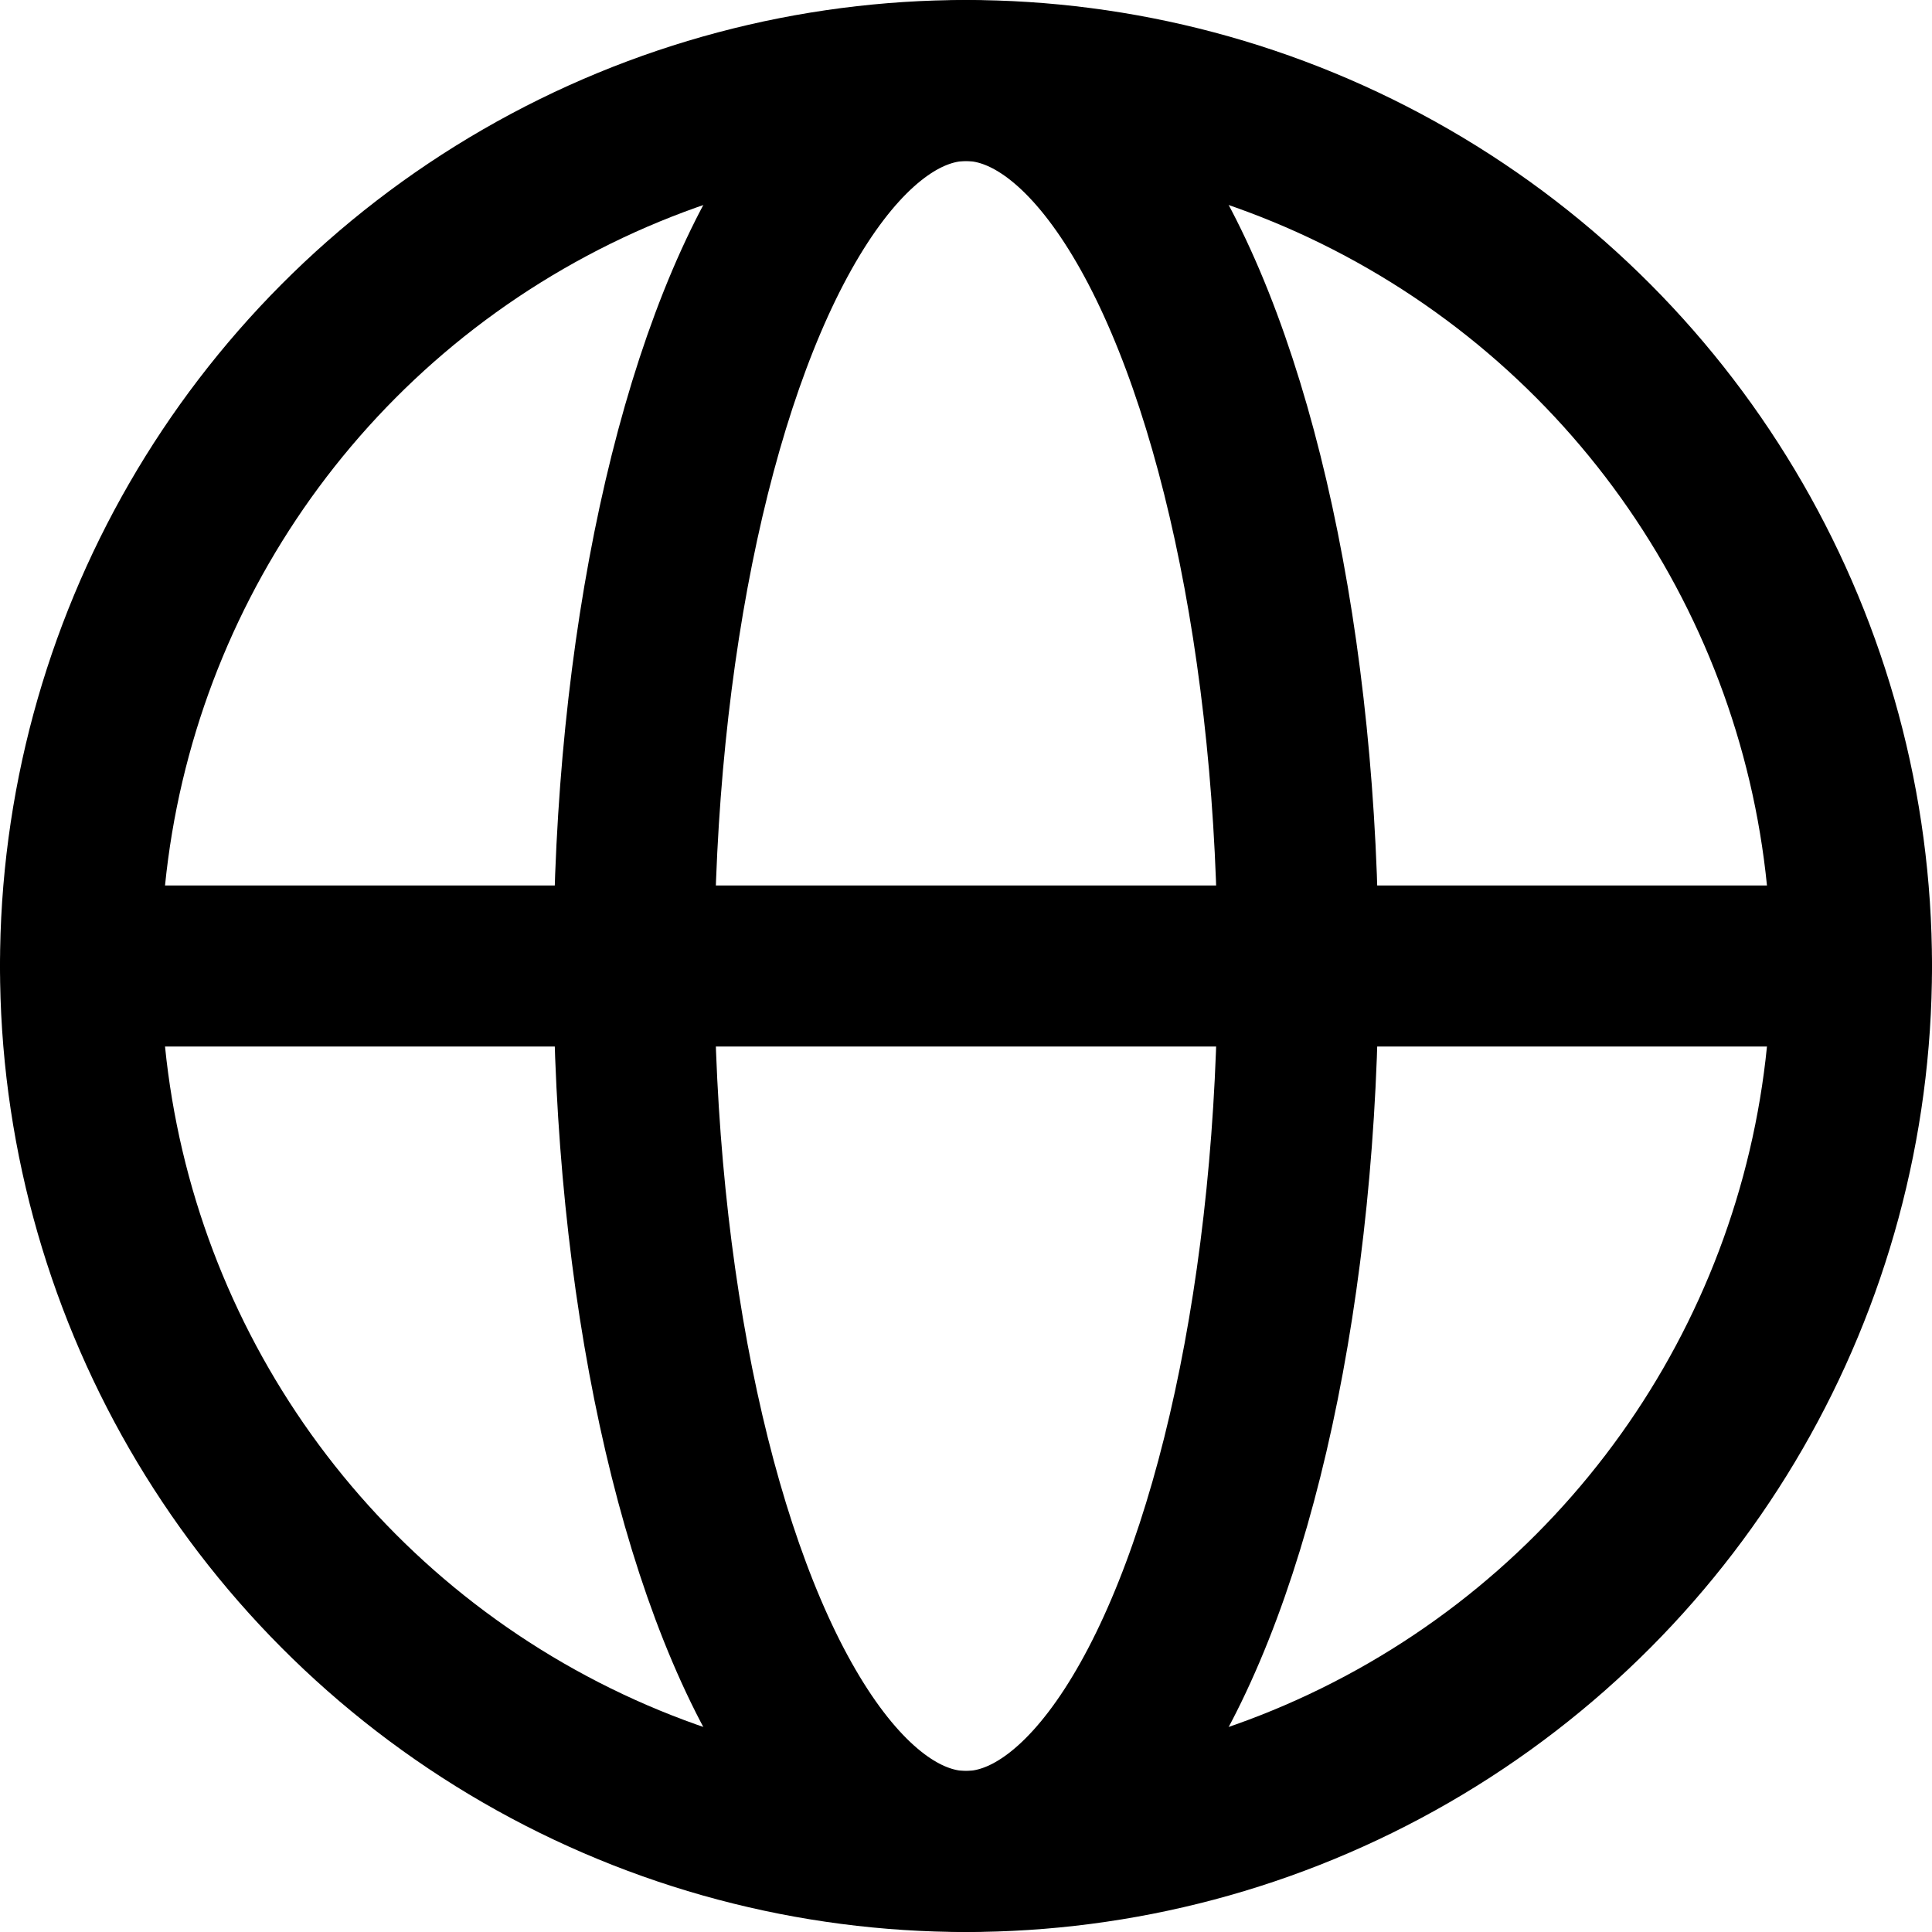
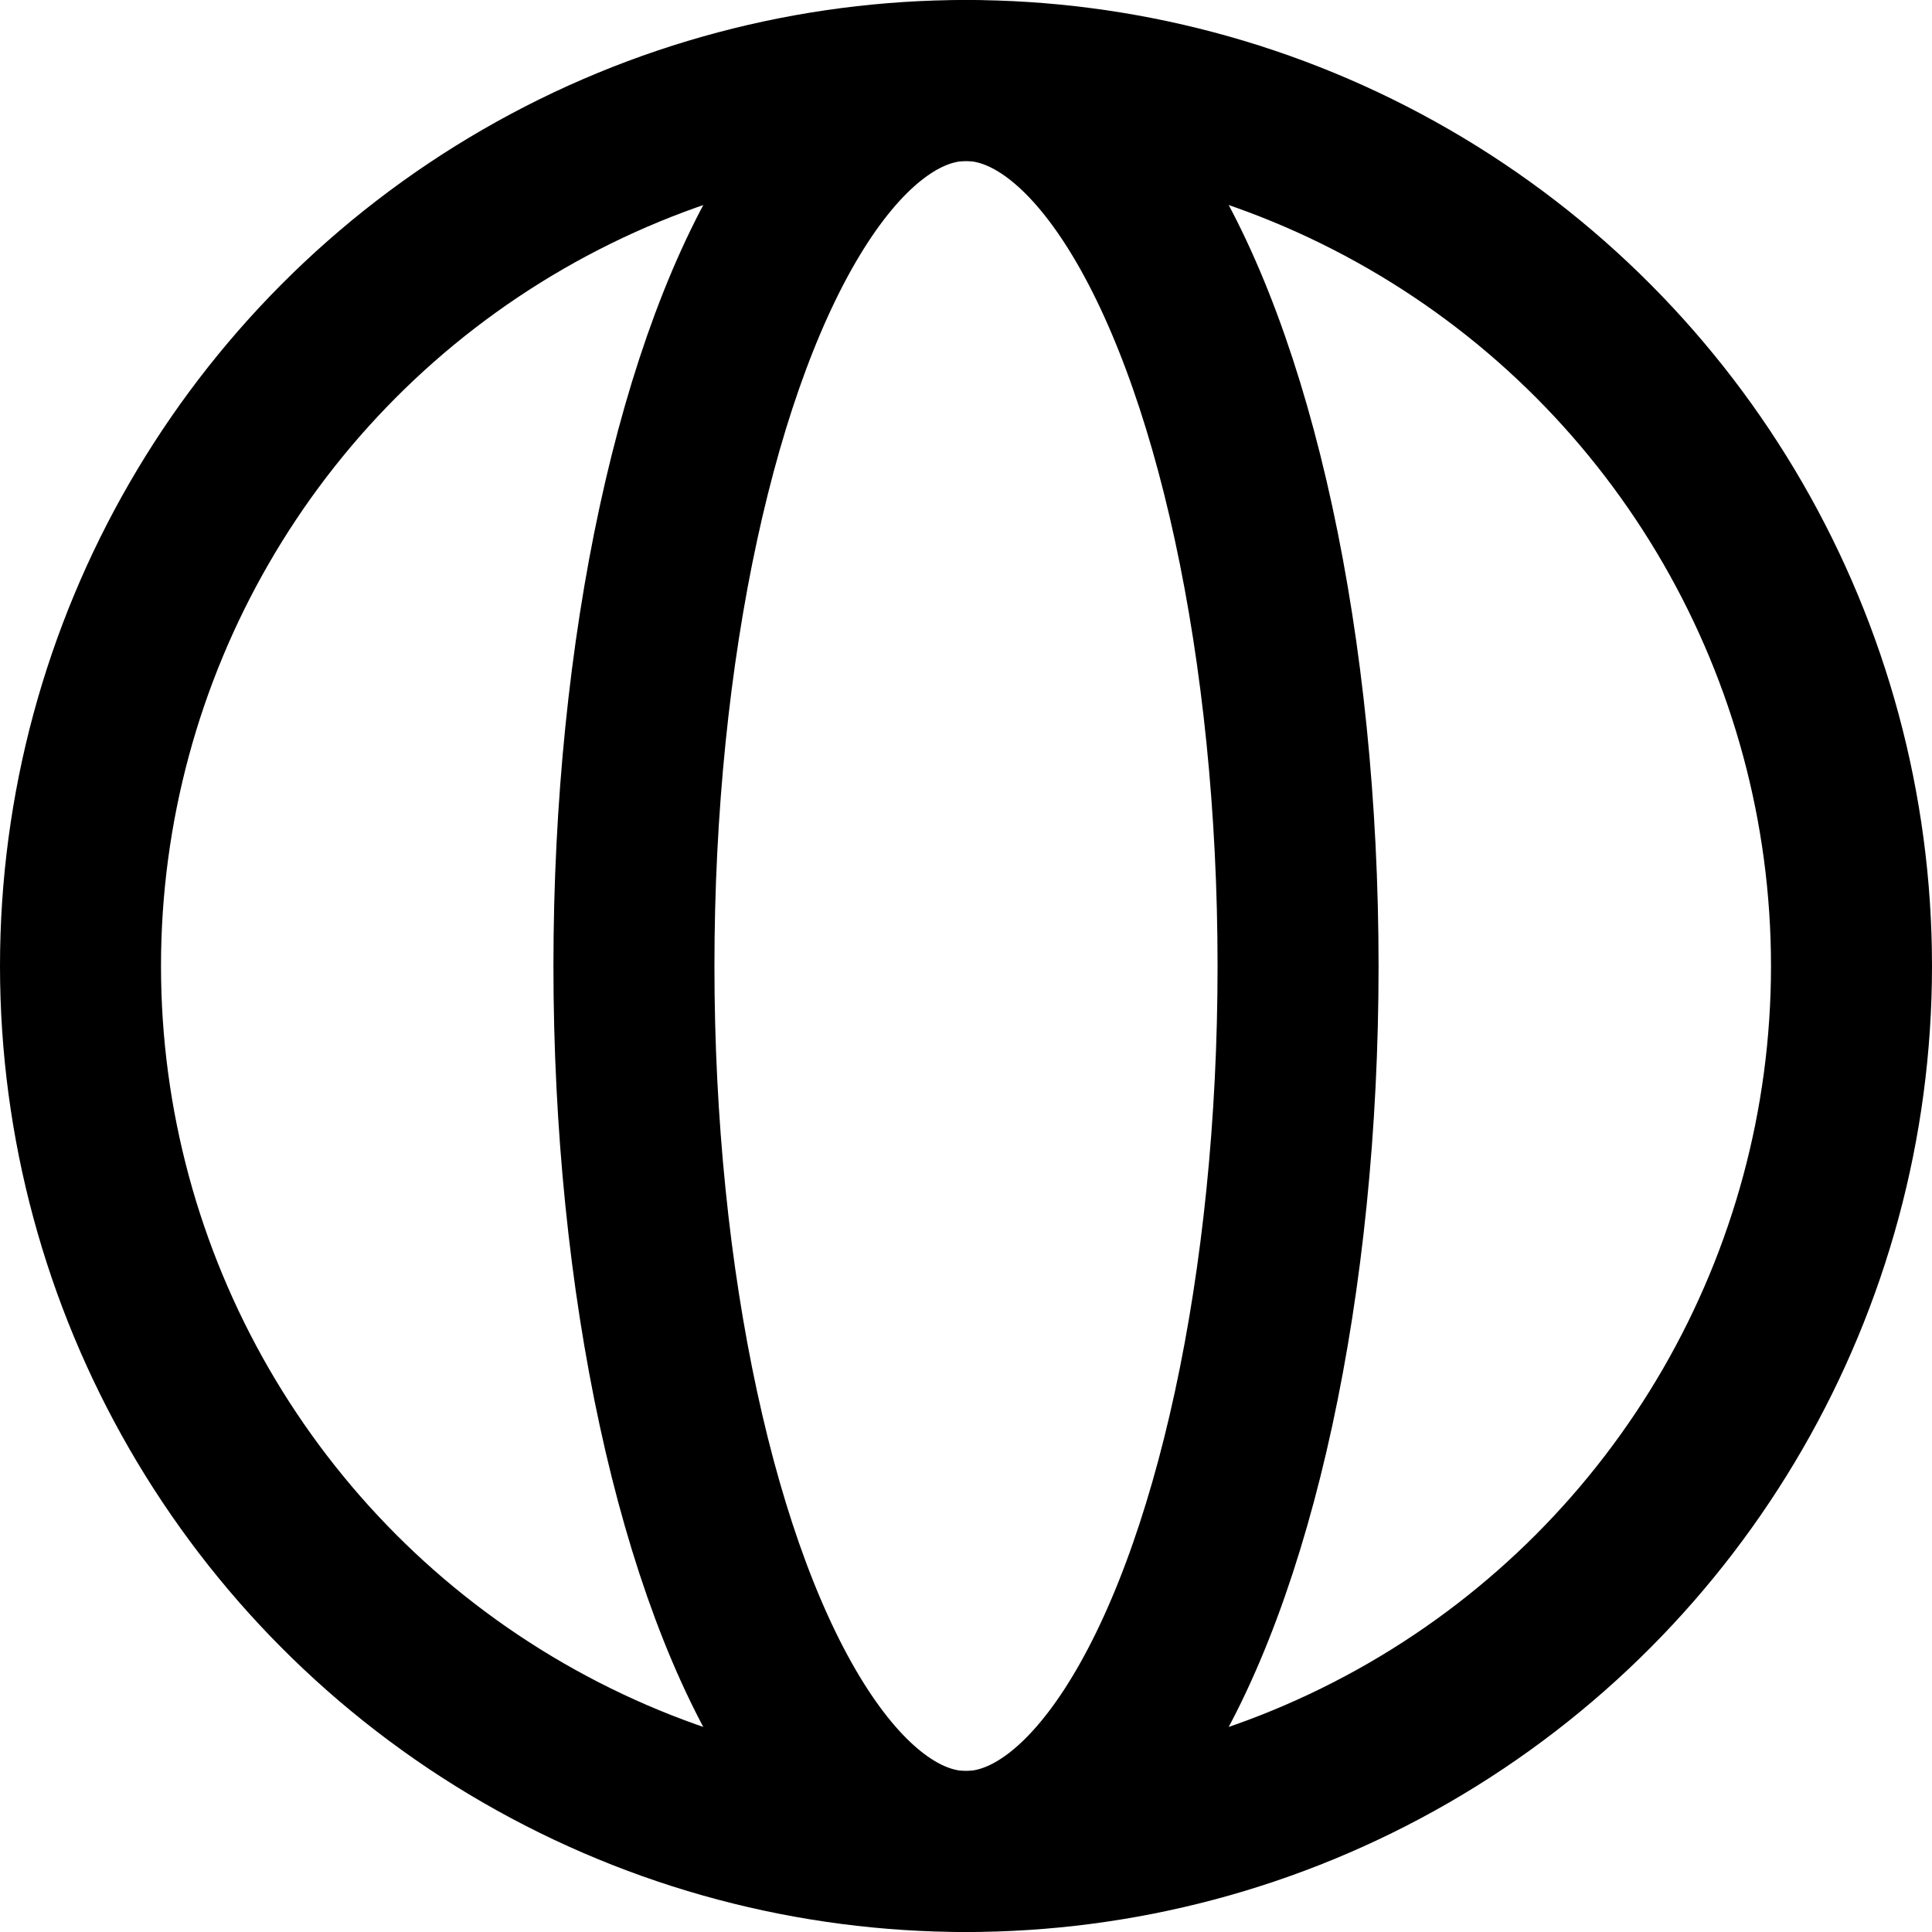
<svg xmlns="http://www.w3.org/2000/svg" width="24" height="24" viewBox="0 0 24 24" fill="none">
  <desc>
			Created with Pixso.
	</desc>
  <defs />
  <circle id="椭圆 4" cx="12" cy="12" r="11" stroke="#000000" stroke-opacity="1" stroke-width="2" />
  <ellipse id="椭圆 4" cx="12" cy="12" rx="4.125" ry="11" stroke="#000000" stroke-opacity="1" stroke-width="2" />
-   <path id="矢量 2" d="M1 12L23 12" stroke="#000000" stroke-opacity="1" stroke-width="2" stroke-linecap="round" />
</svg>